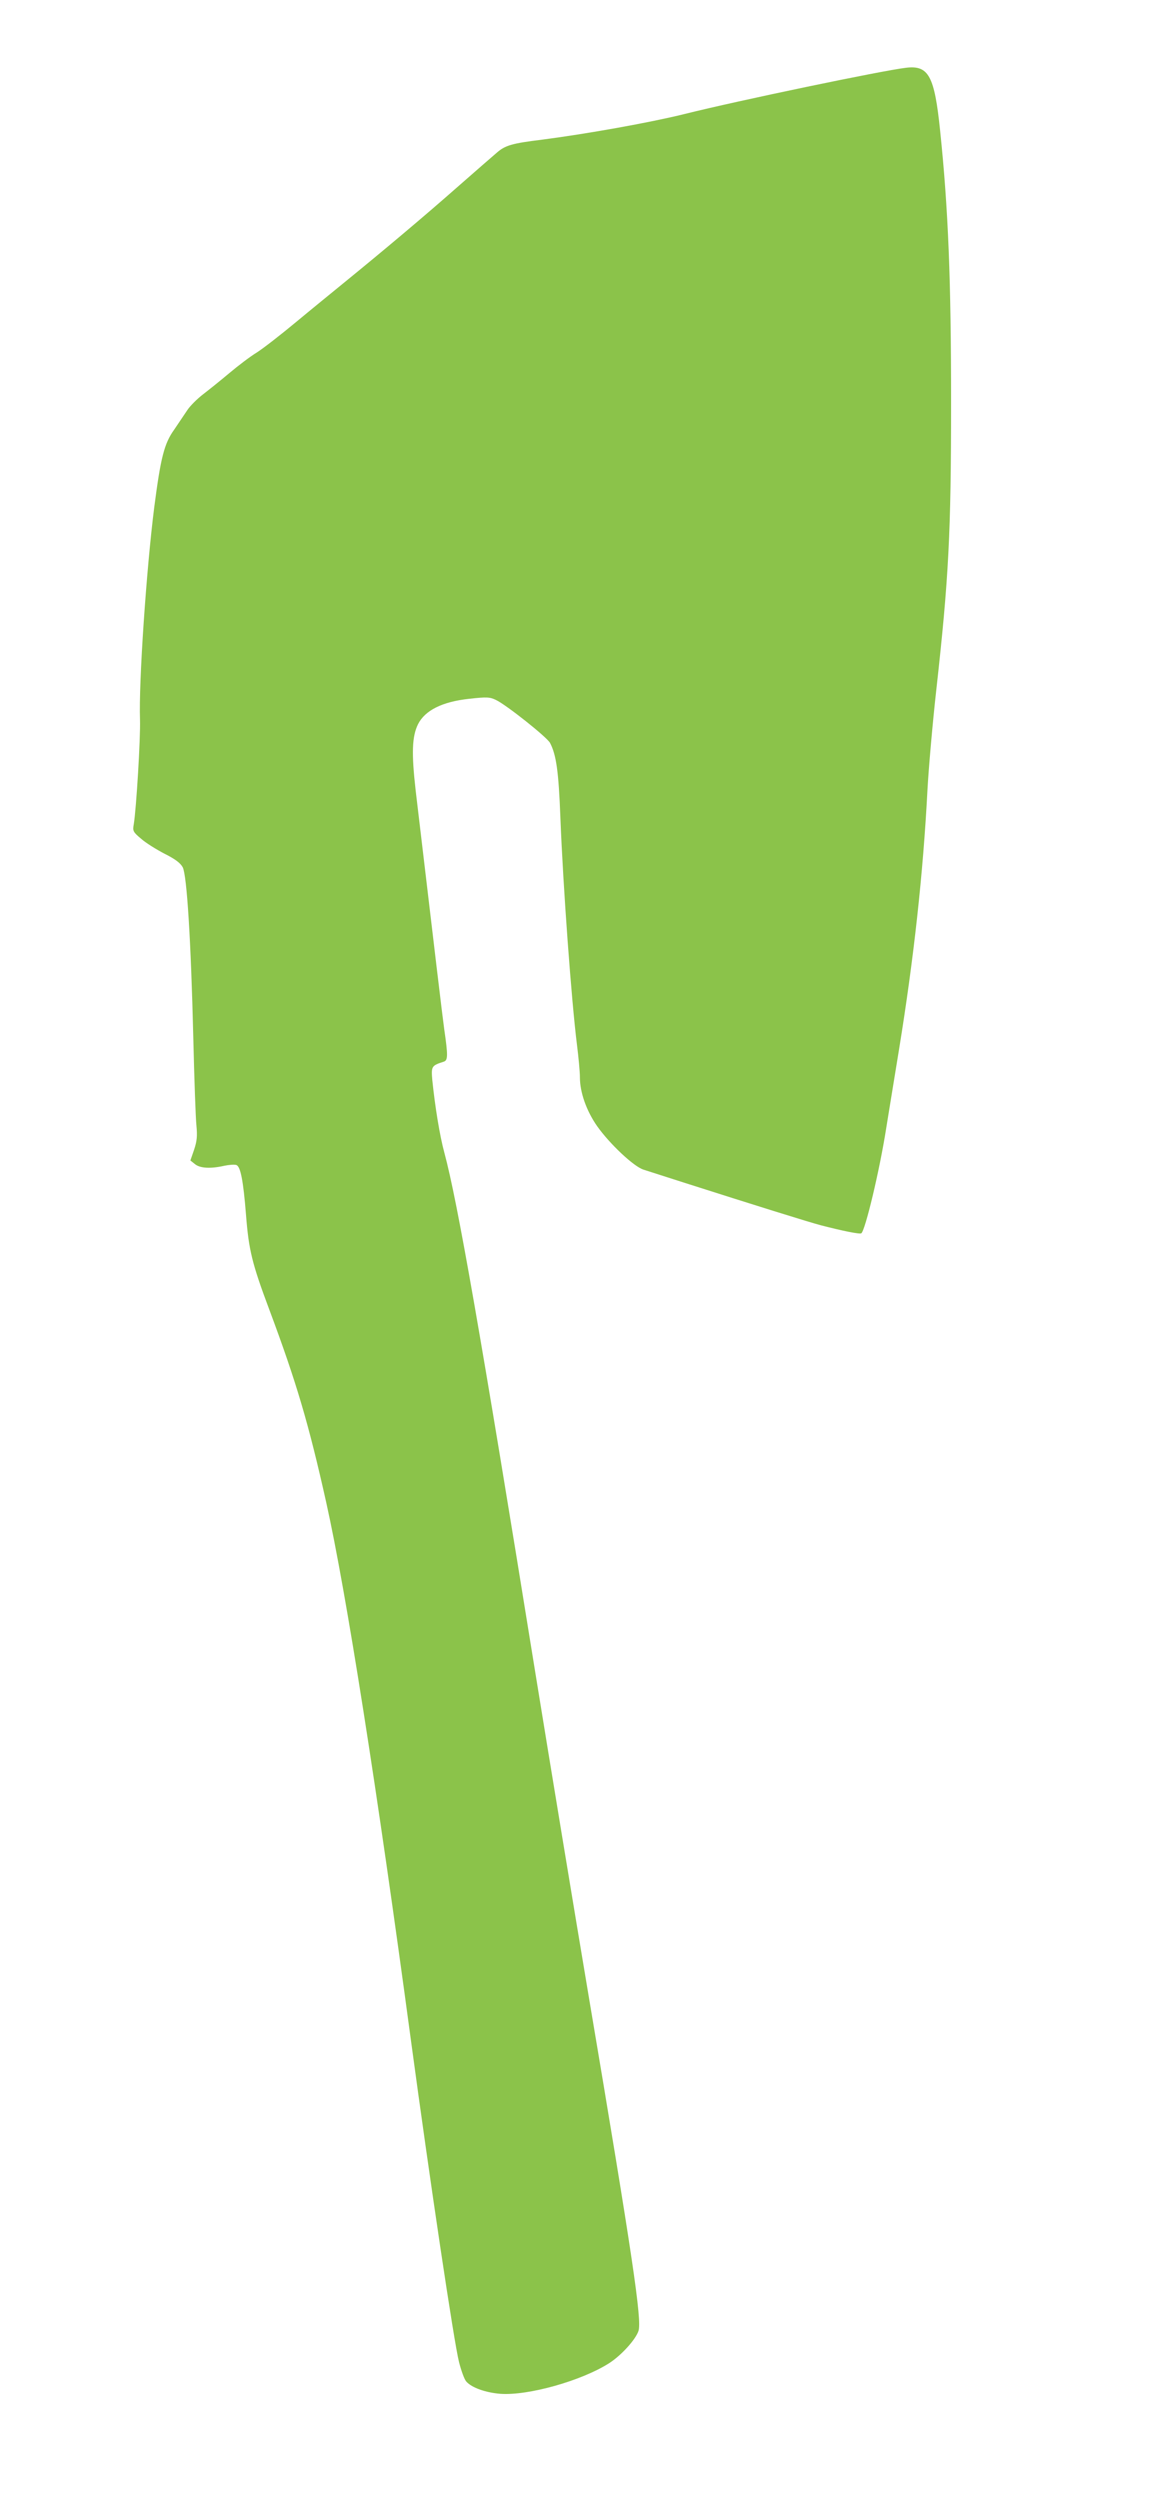
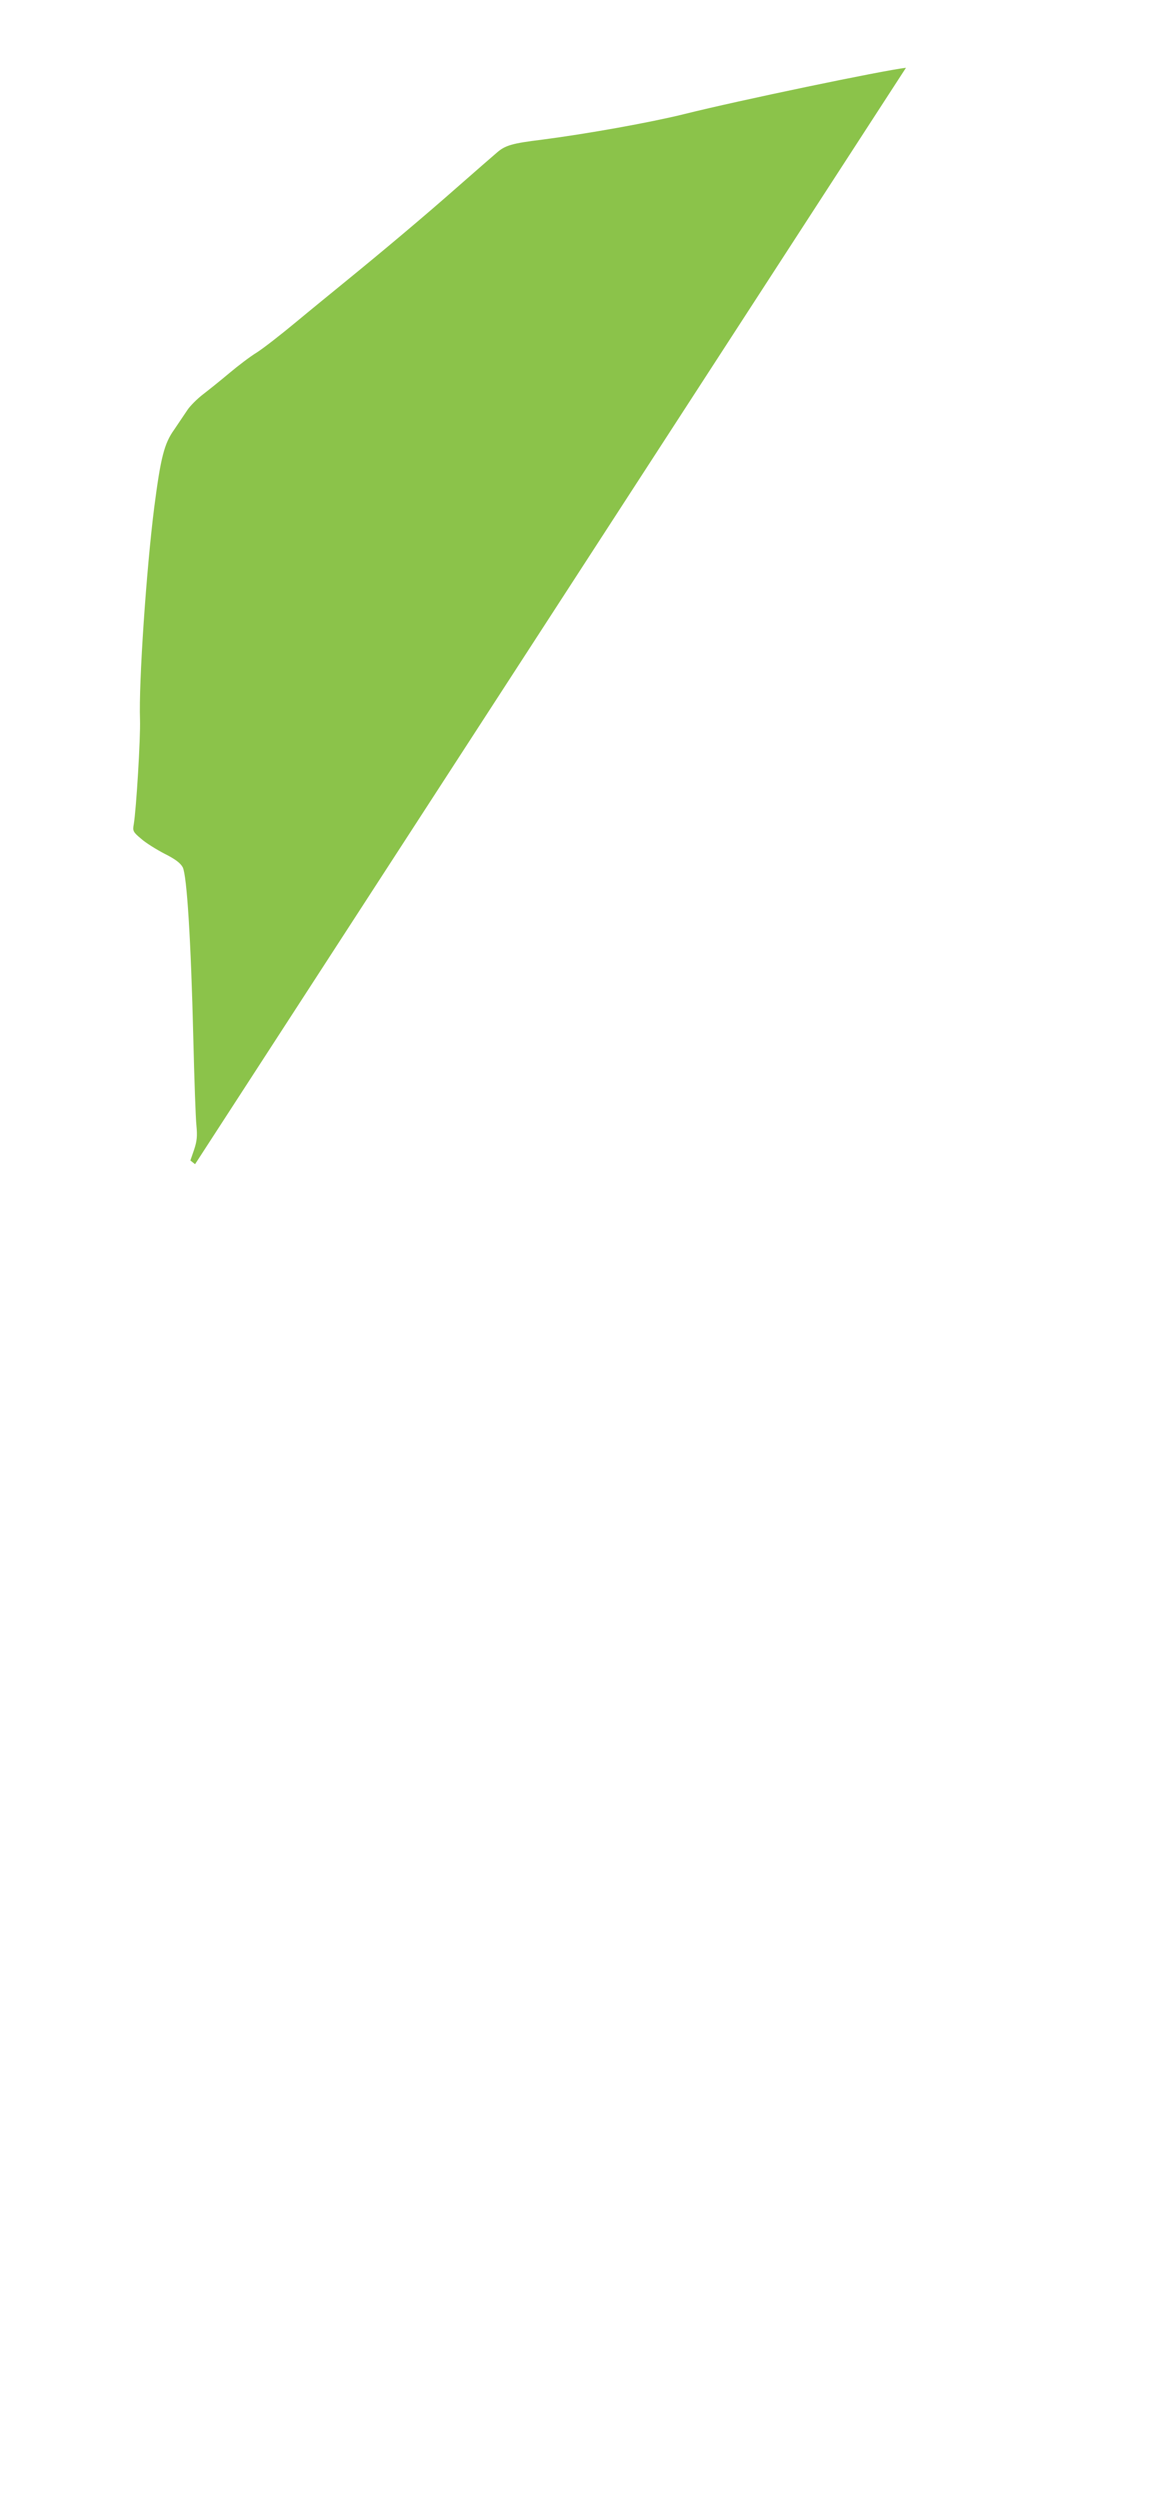
<svg xmlns="http://www.w3.org/2000/svg" version="1.0" width="590pt" height="1280pt" viewBox="0 0 590 1280" preserveAspectRatio="xMidYMid meet">
  <g transform="translate(0,1280) scale(0.1,-0.1)" fill="#8bc34a" stroke="none">
-     <path d="M4640 12453 c-120 -14 -855 -167 -1135 -237 -178 -44 -497 -101 -728 -131 -155 -19 -190 -29 -234 -68 -21 -18 -112 -97 -203 -177 -169 -149 -381 -327 -575 -485 -60 -49 -173 -141 -250 -205 -77 -64 -167 -134 -200 -155 -33 -20 -96 -68 -140 -105 -44 -37 -105 -86 -135 -109 -30 -23 -66 -59 -80 -80 -14 -21 -45 -67 -68 -101 -51 -71 -69 -143 -102 -397 -40 -315 -80 -898 -73 -1088 3 -94 -19 -458 -32 -536 -6 -33 -4 -39 37 -73 23 -21 78 -55 120 -77 56 -28 82 -48 94 -70 21 -42 42 -373 54 -874 5 -209 12 -411 16 -448 5 -54 3 -79 -12 -124 l-19 -55 24 -19 c26 -21 80 -24 150 -8 24 5 51 7 61 4 22 -7 36 -80 50 -256 14 -178 30 -247 119 -484 139 -372 202 -585 292 -989 102 -458 261 -1471 434 -2756 97 -718 220 -1543 246 -1645 11 -43 27 -88 37 -99 28 -32 100 -57 175 -63 143 -10 416 67 557 157 62 40 135 120 150 165 18 56 -29 374 -256 1720 -74 440 -195 1174 -269 1630 -284 1759 -402 2434 -469 2682 -24 88 -48 237 -62 373 -6 70 -4 74 59 94 21 7 22 30 2 167 -12 90 -40 325 -146 1220 -22 193 -19 278 12 341 36 71 124 115 262 130 90 10 106 9 137 -6 53 -25 262 -191 277 -220 32 -61 44 -146 53 -381 14 -361 57 -942 85 -1165 8 -63 15 -138 15 -166 0 -77 33 -171 88 -250 66 -93 189 -208 238 -223 22 -7 116 -37 209 -67 354 -113 642 -203 700 -218 112 -29 197 -46 206 -41 20 13 94 322 128 540 12 72 41 254 66 405 75 462 123 898 145 1325 6 110 26 340 45 510 64 574 76 806 76 1475 0 624 -14 986 -56 1390 -29 282 -59 337 -175 323z" />
+     <path d="M4640 12453 c-120 -14 -855 -167 -1135 -237 -178 -44 -497 -101 -728 -131 -155 -19 -190 -29 -234 -68 -21 -18 -112 -97 -203 -177 -169 -149 -381 -327 -575 -485 -60 -49 -173 -141 -250 -205 -77 -64 -167 -134 -200 -155 -33 -20 -96 -68 -140 -105 -44 -37 -105 -86 -135 -109 -30 -23 -66 -59 -80 -80 -14 -21 -45 -67 -68 -101 -51 -71 -69 -143 -102 -397 -40 -315 -80 -898 -73 -1088 3 -94 -19 -458 -32 -536 -6 -33 -4 -39 37 -73 23 -21 78 -55 120 -77 56 -28 82 -48 94 -70 21 -42 42 -373 54 -874 5 -209 12 -411 16 -448 5 -54 3 -79 -12 -124 l-19 -55 24 -19 z" />
  </g>
</svg>